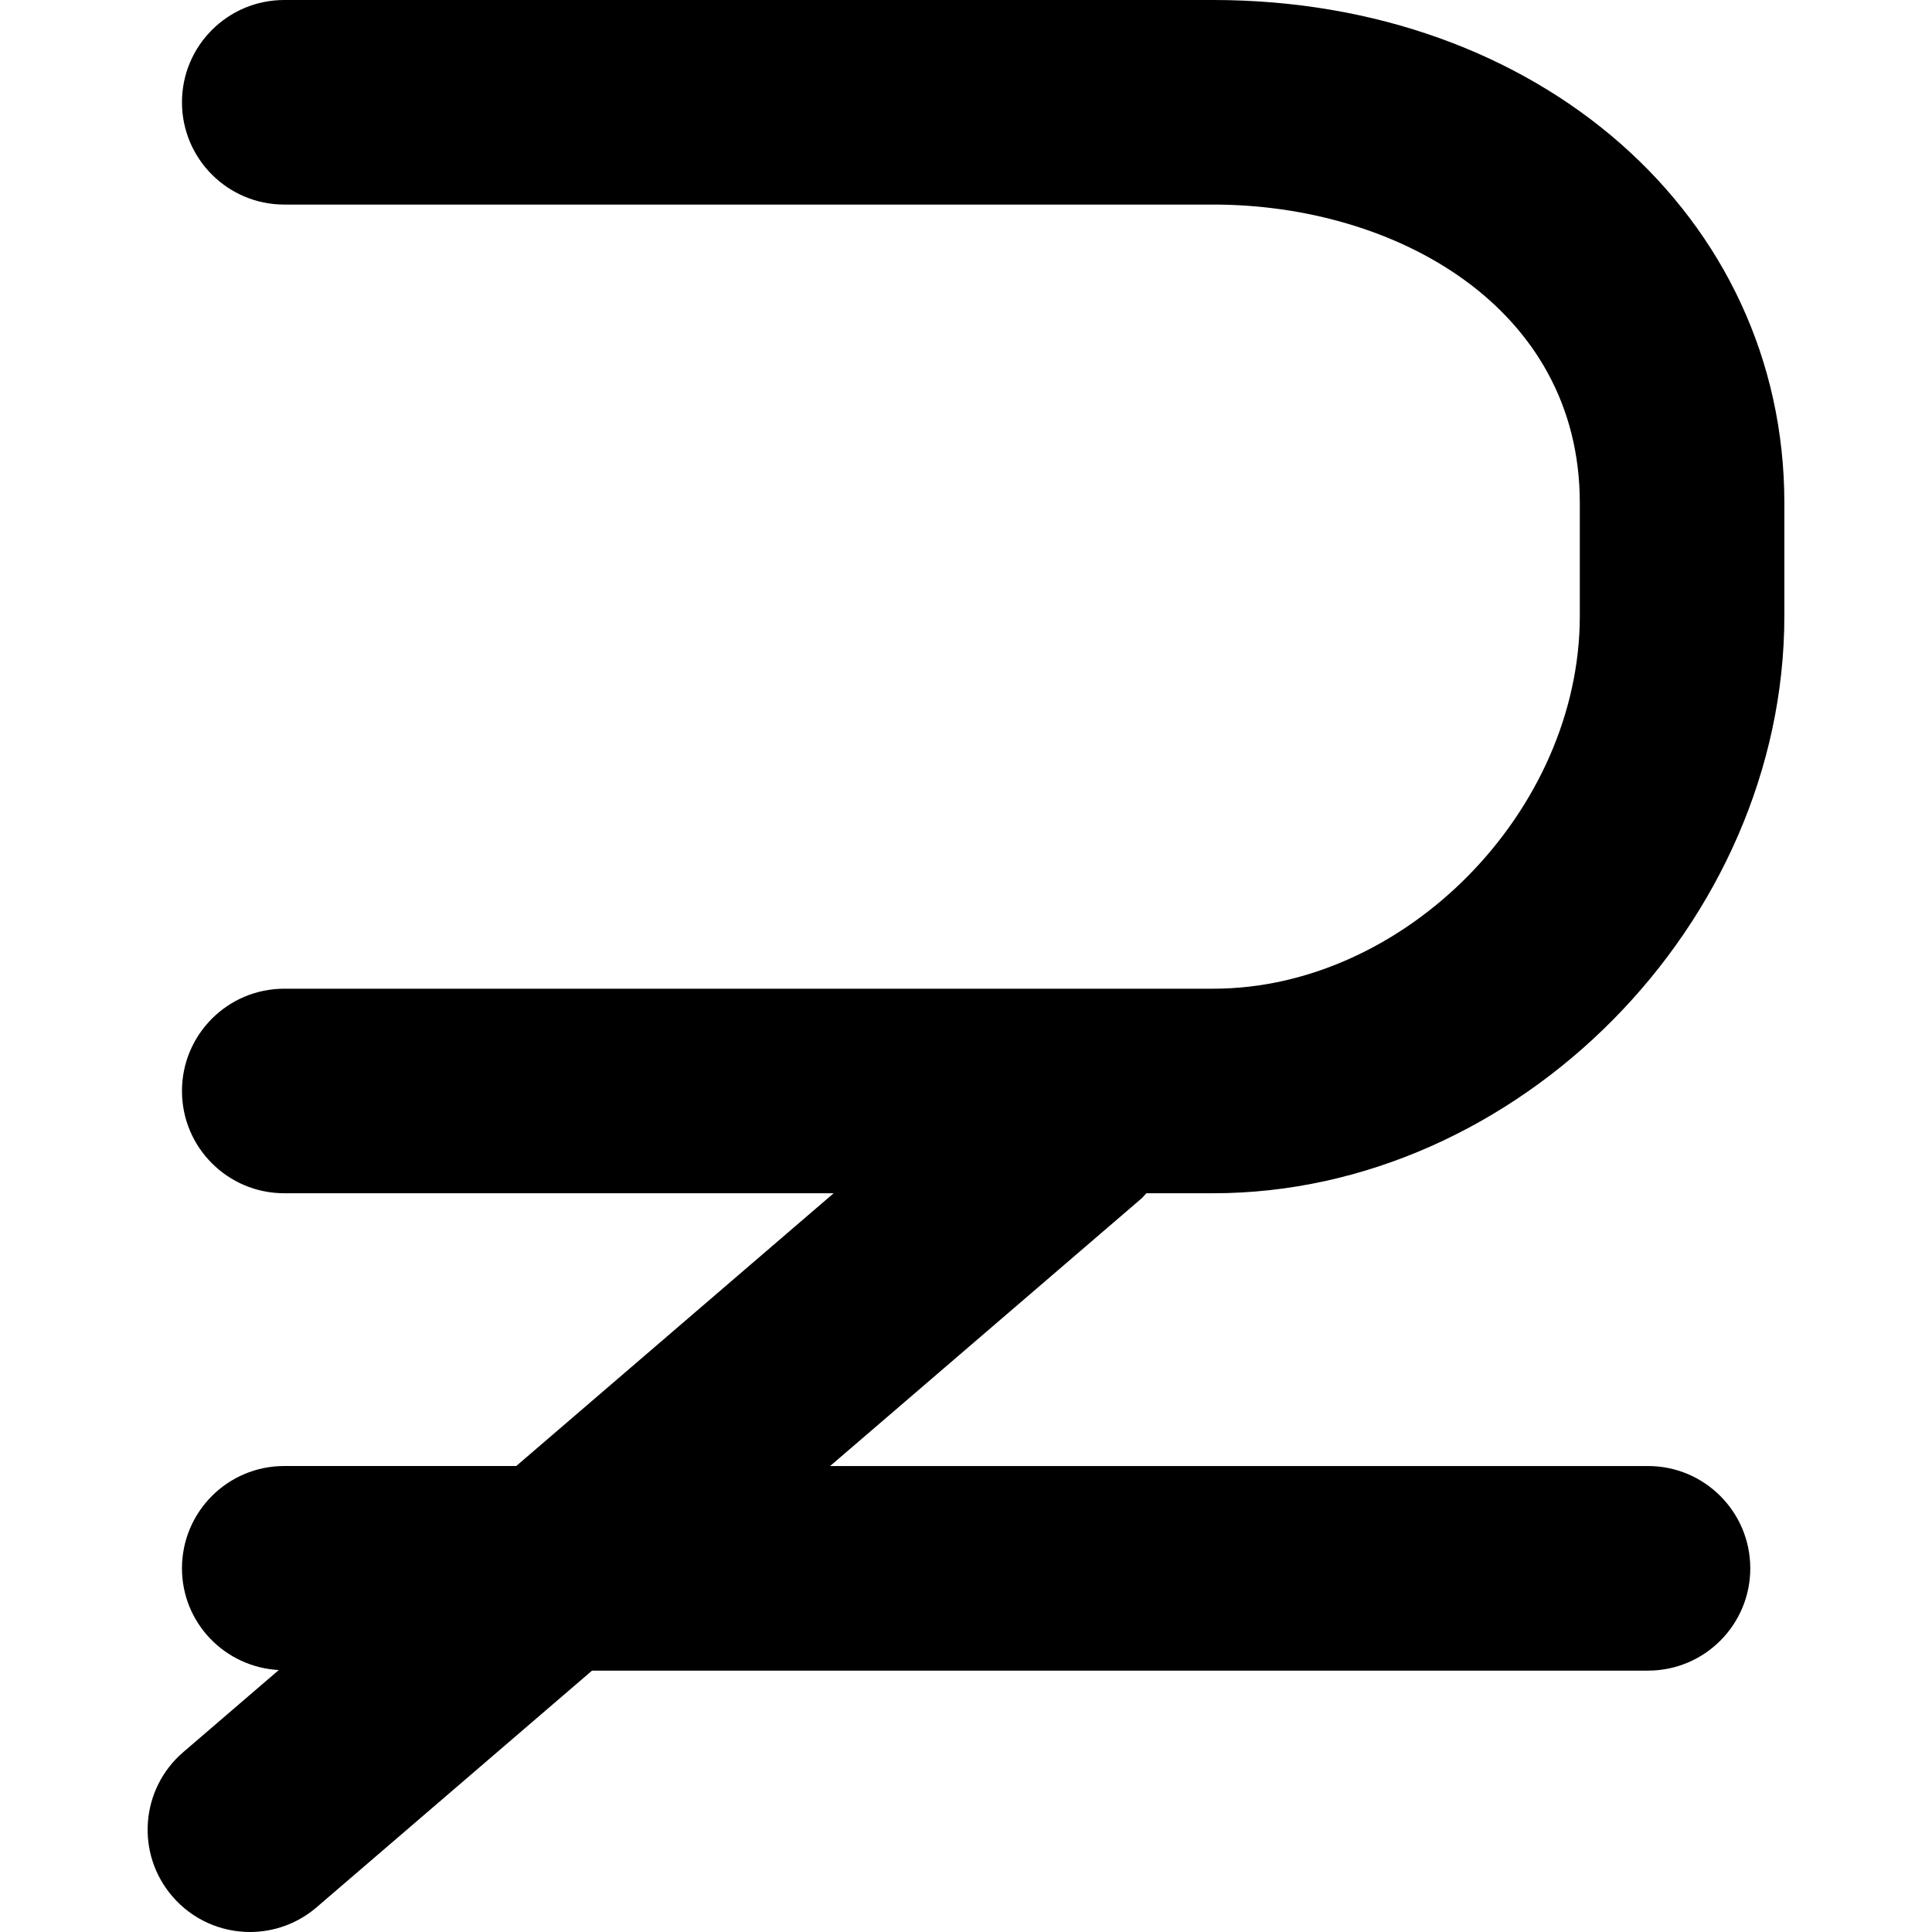
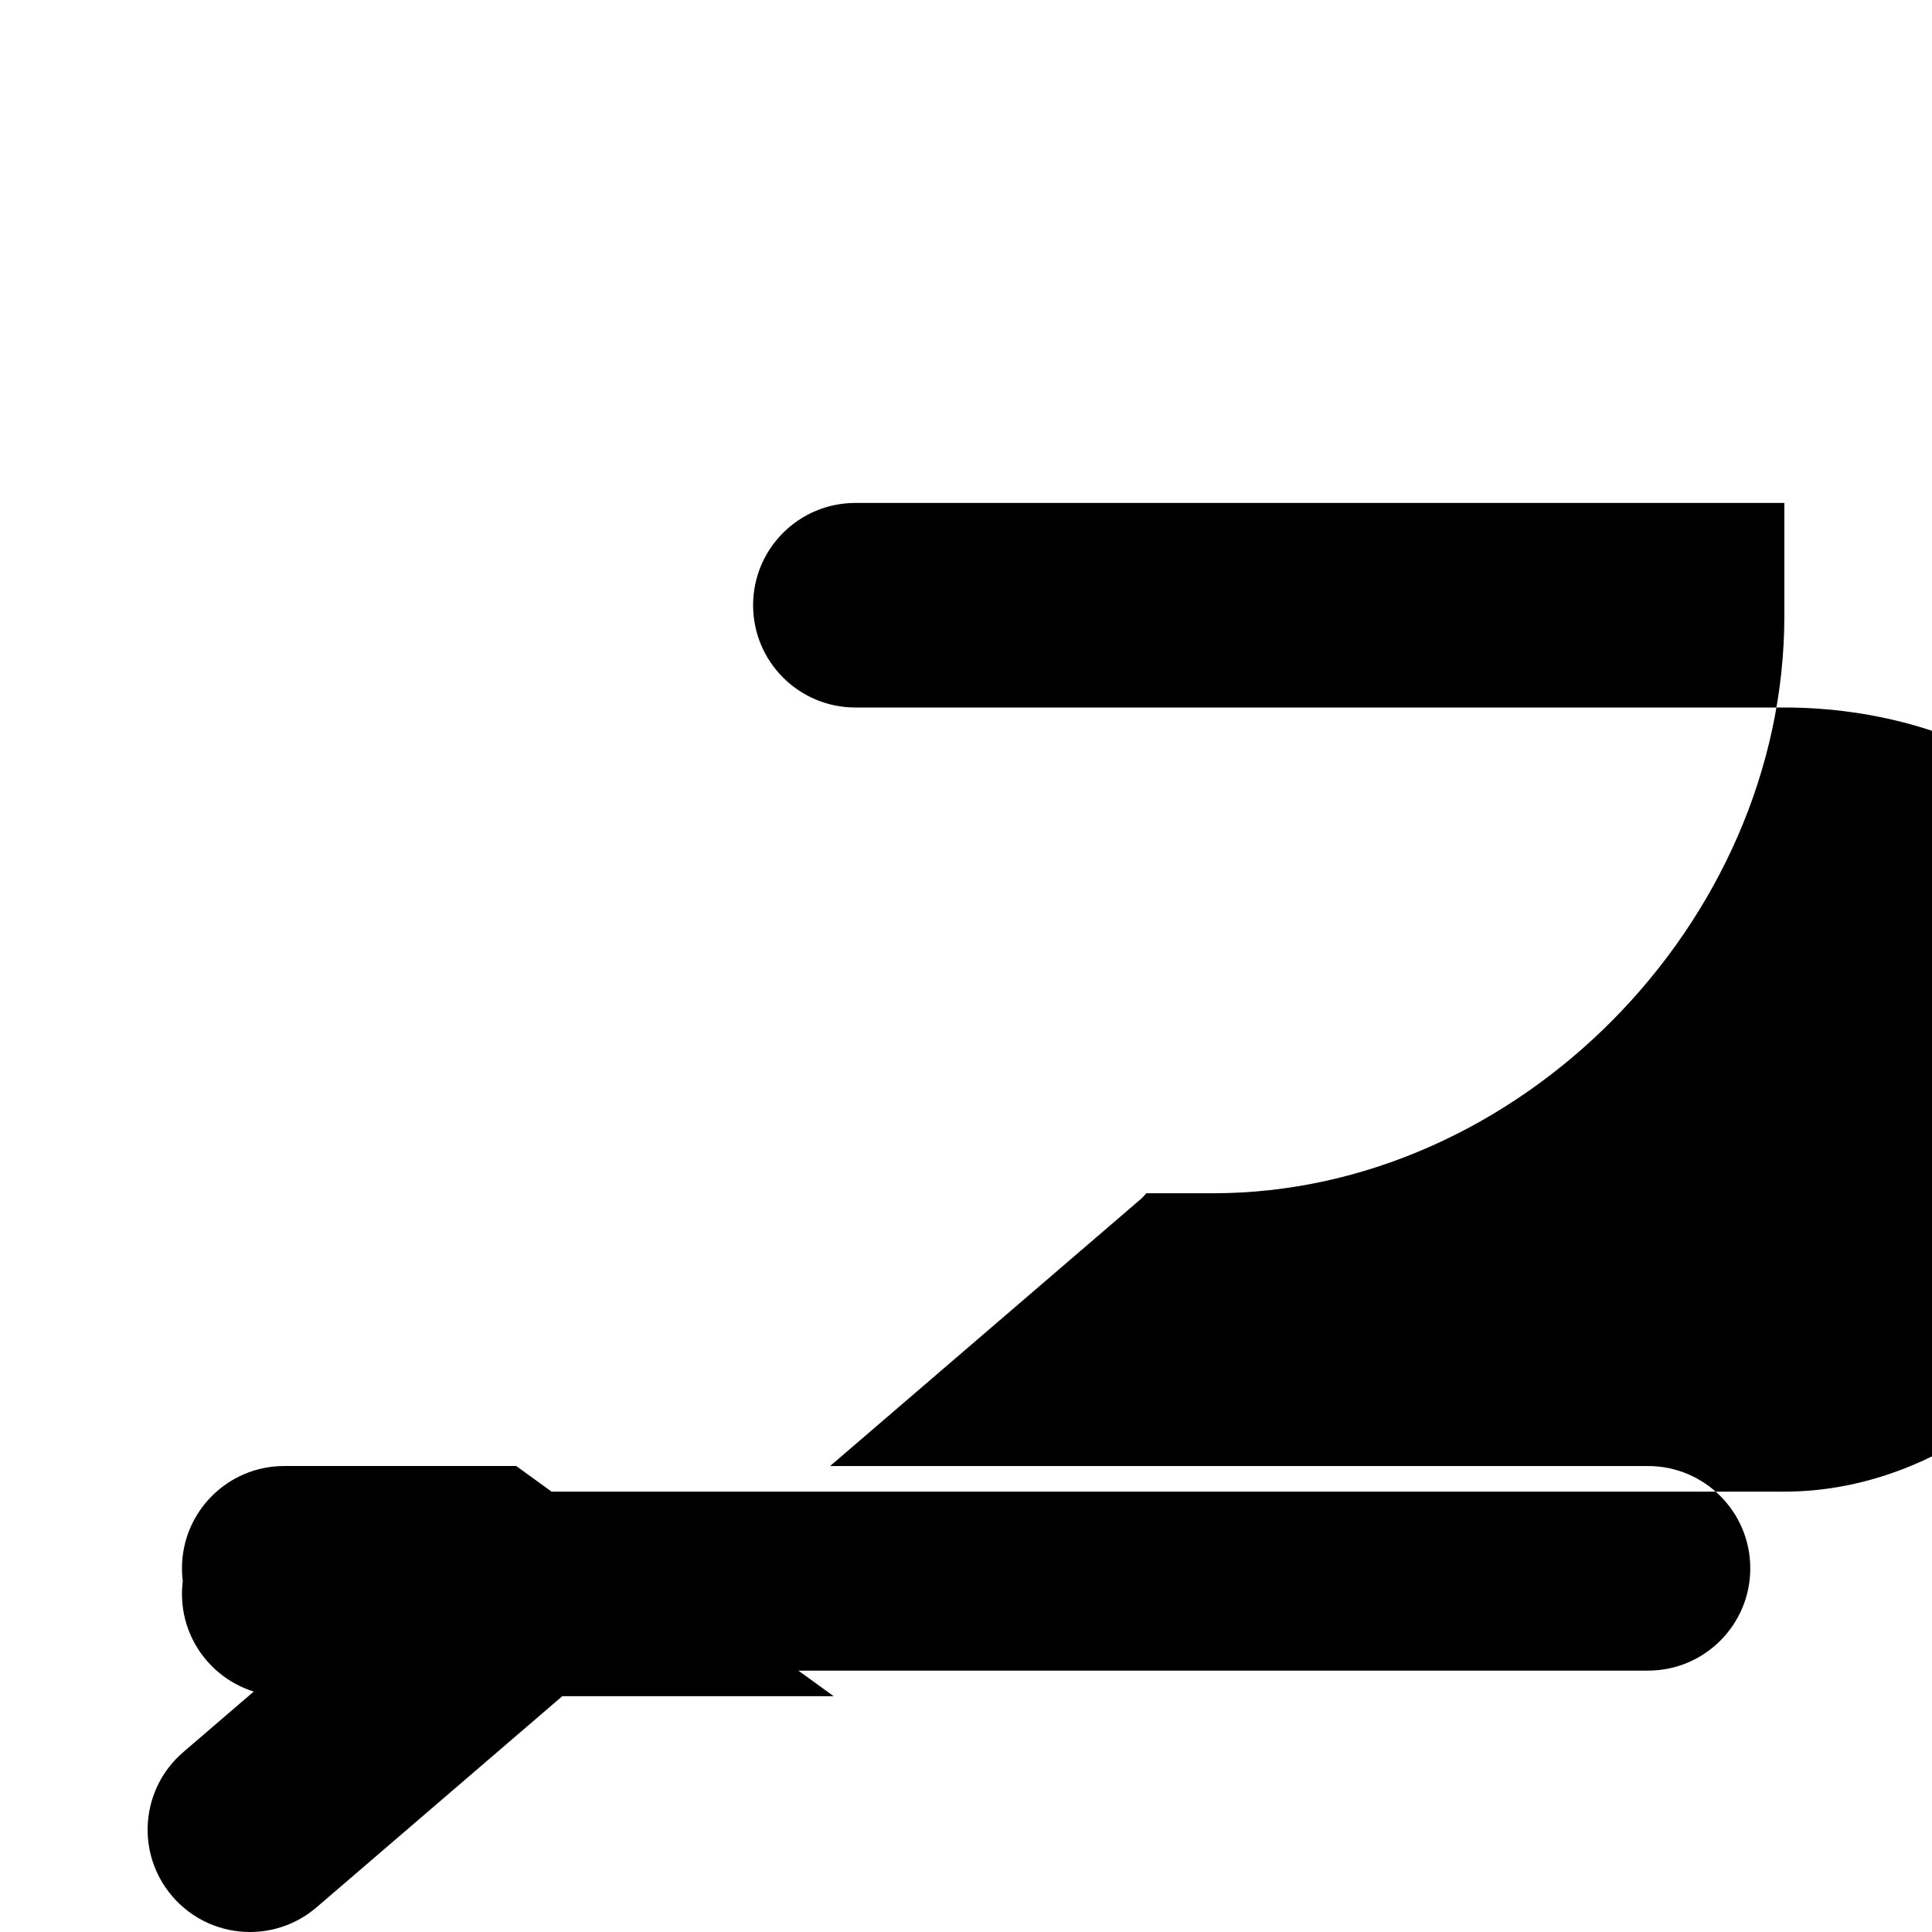
<svg xmlns="http://www.w3.org/2000/svg" fill="#000000" version="1.1" id="Capa_1" width="800px" height="800px" viewBox="0 0 93.547 93.547" xml:space="preserve">
  <g>
-     <path d="M55.507,57.777h3.237c14.731,0,27.654-13.063,27.654-27.956v-5.469C86.398,10.47,74.51,0,58.744,0h-44.98   c-2.736,0-4.953,2.217-4.953,4.952c0,2.735,2.217,4.953,4.953,4.953h44.981c8.82,0,17.749,4.962,17.749,14.448v5.469   c0,9.447-8.46,18.051-17.749,18.051H13.764c-2.736,0-4.953,2.218-4.953,4.953c0,2.734,2.217,4.951,4.953,4.951h26.601   L24.996,70.984H13.763c-2.735,0-4.952,2.217-4.952,4.953c0,2.645,2.078,4.784,4.688,4.926l-4.626,3.975   c-2.075,1.783-2.311,4.91-0.528,6.982c0.979,1.141,2.366,1.727,3.759,1.727c1.143,0,2.292-0.395,3.226-1.197l13.337-11.459h51.13   c2.734,0,4.951-2.218,4.951-4.953c0-2.734-2.217-4.953-4.951-4.953H40.193L55.259,58.04C55.352,57.96,55.42,57.863,55.507,57.777z" />
+     <path d="M55.507,57.777h3.237c14.731,0,27.654-13.063,27.654-27.956v-5.469h-44.98   c-2.736,0-4.953,2.217-4.953,4.952c0,2.735,2.217,4.953,4.953,4.953h44.981c8.82,0,17.749,4.962,17.749,14.448v5.469   c0,9.447-8.46,18.051-17.749,18.051H13.764c-2.736,0-4.953,2.218-4.953,4.953c0,2.734,2.217,4.951,4.953,4.951h26.601   L24.996,70.984H13.763c-2.735,0-4.952,2.217-4.952,4.953c0,2.645,2.078,4.784,4.688,4.926l-4.626,3.975   c-2.075,1.783-2.311,4.91-0.528,6.982c0.979,1.141,2.366,1.727,3.759,1.727c1.143,0,2.292-0.395,3.226-1.197l13.337-11.459h51.13   c2.734,0,4.951-2.218,4.951-4.953c0-2.734-2.217-4.953-4.951-4.953H40.193L55.259,58.04C55.352,57.96,55.42,57.863,55.507,57.777z" />
  </g>
</svg>